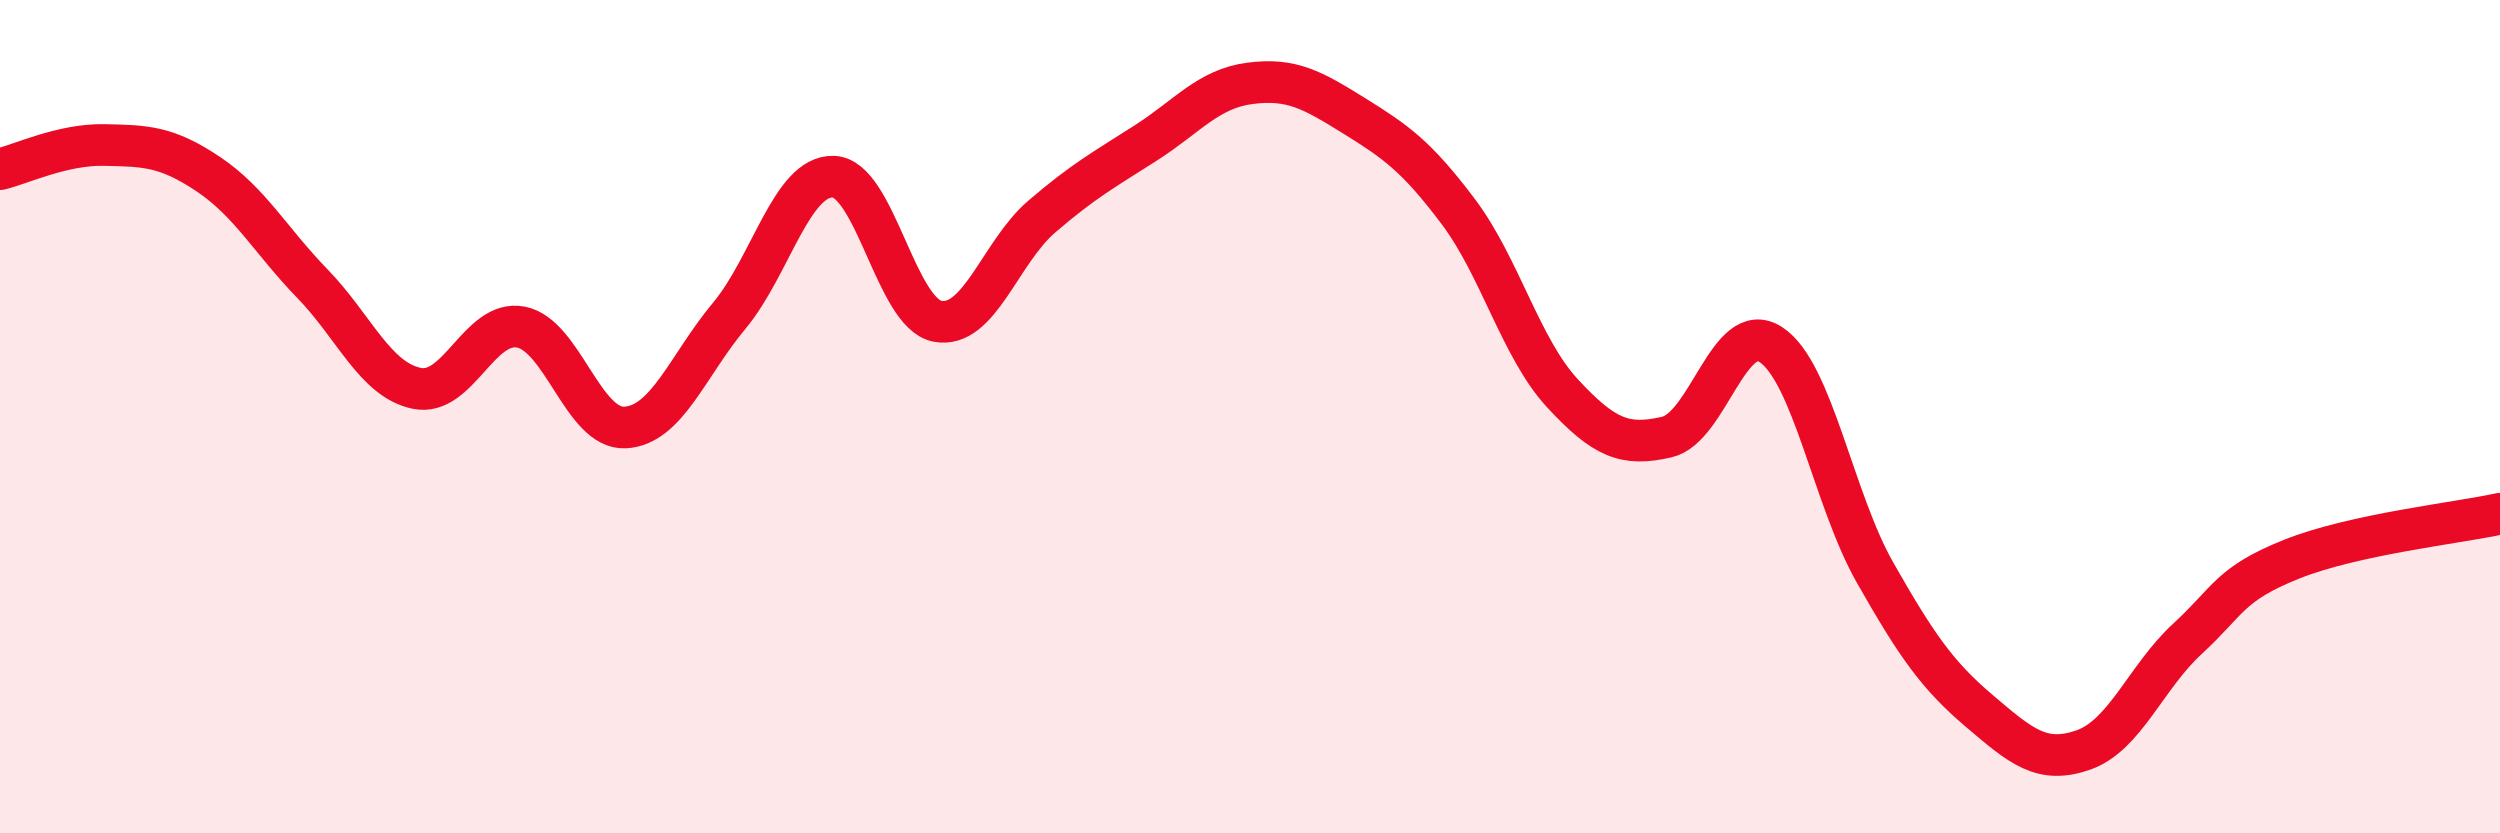
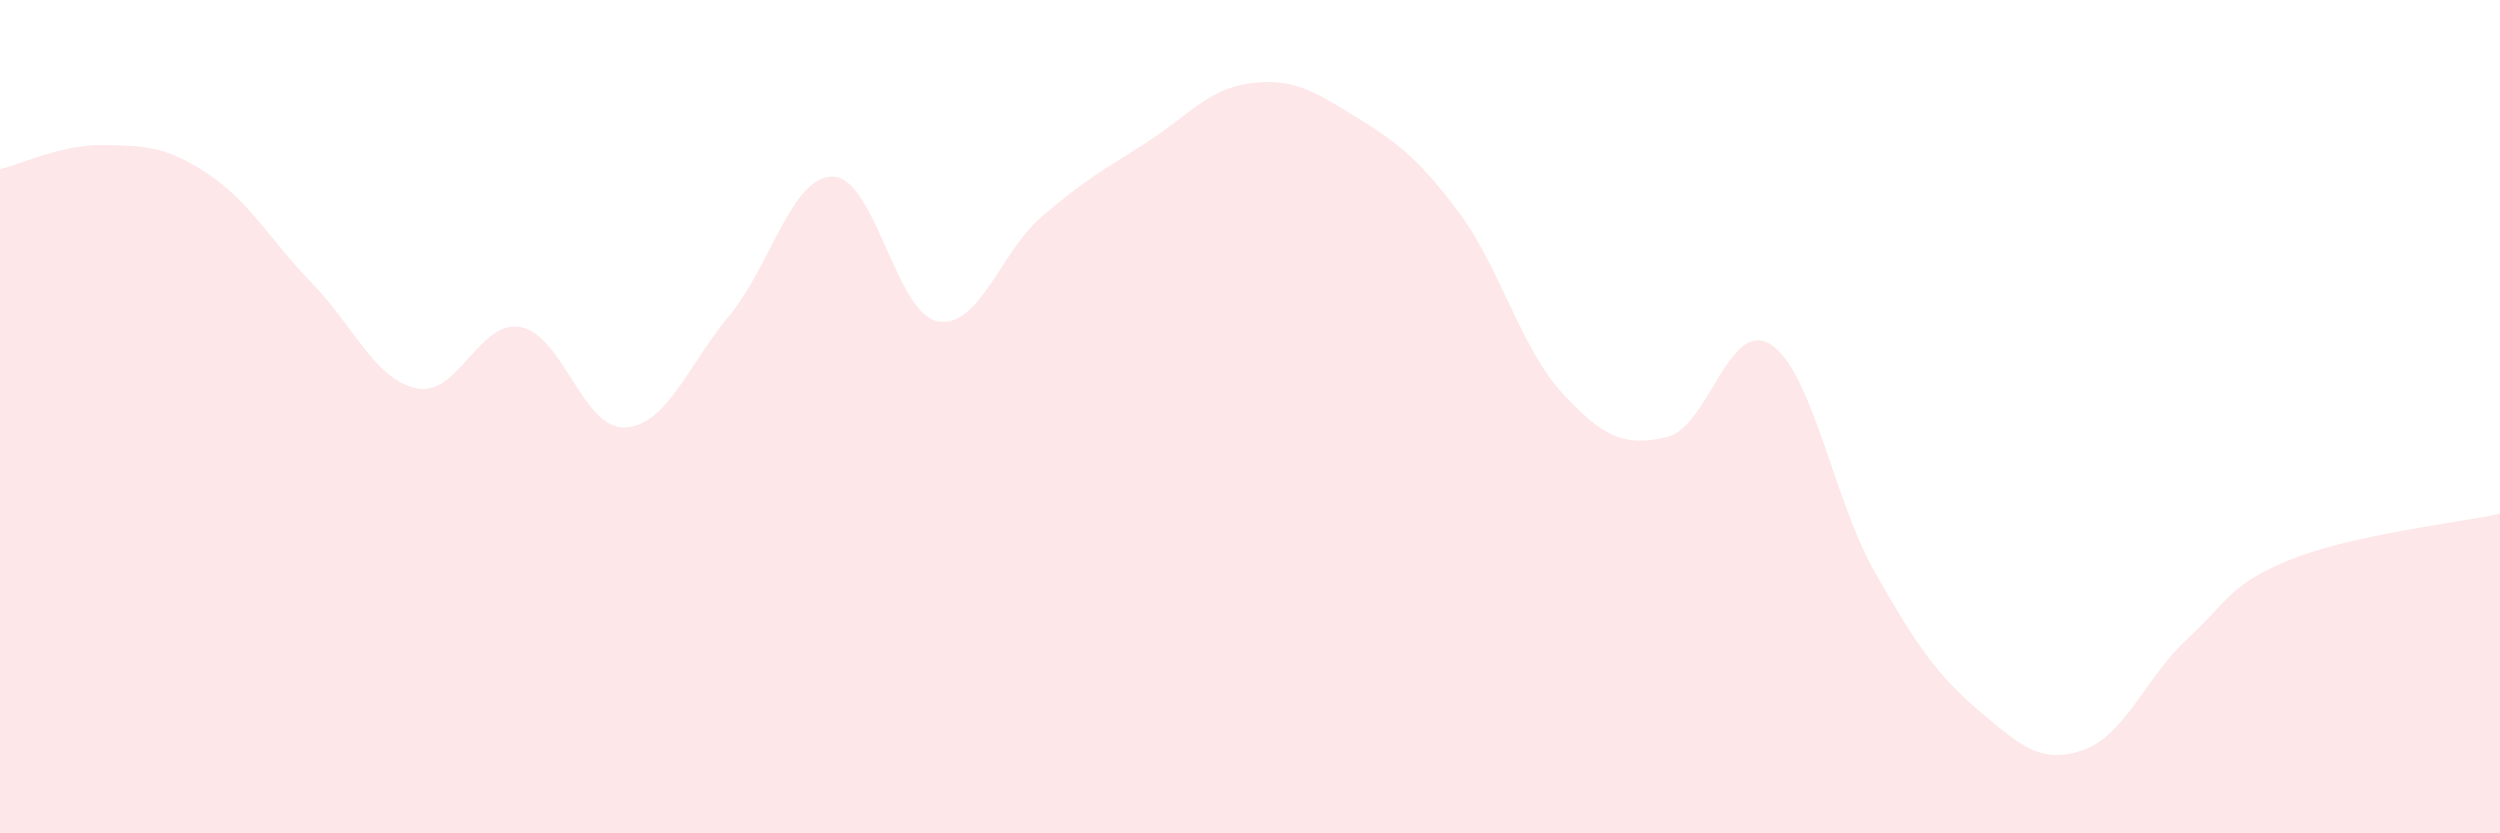
<svg xmlns="http://www.w3.org/2000/svg" width="60" height="20" viewBox="0 0 60 20">
  <path d="M 0,4.06 C 0.5,3.94 1.5,3.46 2.5,3.48 C 3.5,3.5 4,3.51 5,4.18 C 6,4.85 6.5,5.78 7.5,6.81 C 8.5,7.84 9,9.11 10,9.32 C 11,9.53 11.5,7.66 12.5,7.85 C 13.5,8.04 14,10.31 15,10.26 C 16,10.21 16.5,8.78 17.5,7.58 C 18.5,6.38 19,4.21 20,4.24 C 21,4.27 21.5,7.52 22.5,7.71 C 23.5,7.9 24,6.06 25,5.2 C 26,4.34 26.5,4.07 27.5,3.43 C 28.5,2.79 29,2.13 30,2 C 31,1.87 31.5,2.16 32.5,2.78 C 33.5,3.4 34,3.75 35,5.08 C 36,6.41 36.5,8.36 37.5,9.44 C 38.5,10.52 39,10.72 40,10.49 C 41,10.26 41.5,7.62 42.5,8.27 C 43.5,8.92 44,11.98 45,13.74 C 46,15.5 46.5,16.21 47.5,17.06 C 48.5,17.91 49,18.35 50,18 C 51,17.65 51.5,16.25 52.5,15.33 C 53.5,14.41 53.5,14.02 55,13.42 C 56.5,12.82 59,12.55 60,12.33L60 20L0 20Z" fill="#EB0A25" opacity="0.1" stroke-linecap="round" stroke-linejoin="round" />
-   <path d="M 0,4.06 C 0.5,3.94 1.5,3.46 2.5,3.48 C 3.5,3.5 4,3.51 5,4.18 C 6,4.85 6.5,5.78 7.5,6.81 C 8.5,7.84 9,9.11 10,9.32 C 11,9.53 11.5,7.66 12.5,7.85 C 13.5,8.04 14,10.31 15,10.26 C 16,10.21 16.5,8.78 17.5,7.58 C 18.5,6.38 19,4.21 20,4.24 C 21,4.27 21.5,7.52 22.5,7.71 C 23.5,7.9 24,6.06 25,5.2 C 26,4.34 26.5,4.07 27.5,3.43 C 28.5,2.79 29,2.13 30,2 C 31,1.87 31.5,2.16 32.5,2.78 C 33.5,3.4 34,3.75 35,5.08 C 36,6.41 36.5,8.36 37.5,9.44 C 38.5,10.52 39,10.72 40,10.49 C 41,10.26 41.5,7.62 42.5,8.27 C 43.5,8.92 44,11.98 45,13.74 C 46,15.5 46.5,16.21 47.5,17.06 C 48.5,17.91 49,18.35 50,18 C 51,17.65 51.5,16.25 52.5,15.33 C 53.5,14.41 53.5,14.02 55,13.42 C 56.5,12.82 59,12.55 60,12.33" stroke="#EB0A25" stroke-width="1" fill="none" stroke-linecap="round" stroke-linejoin="round" />
</svg>